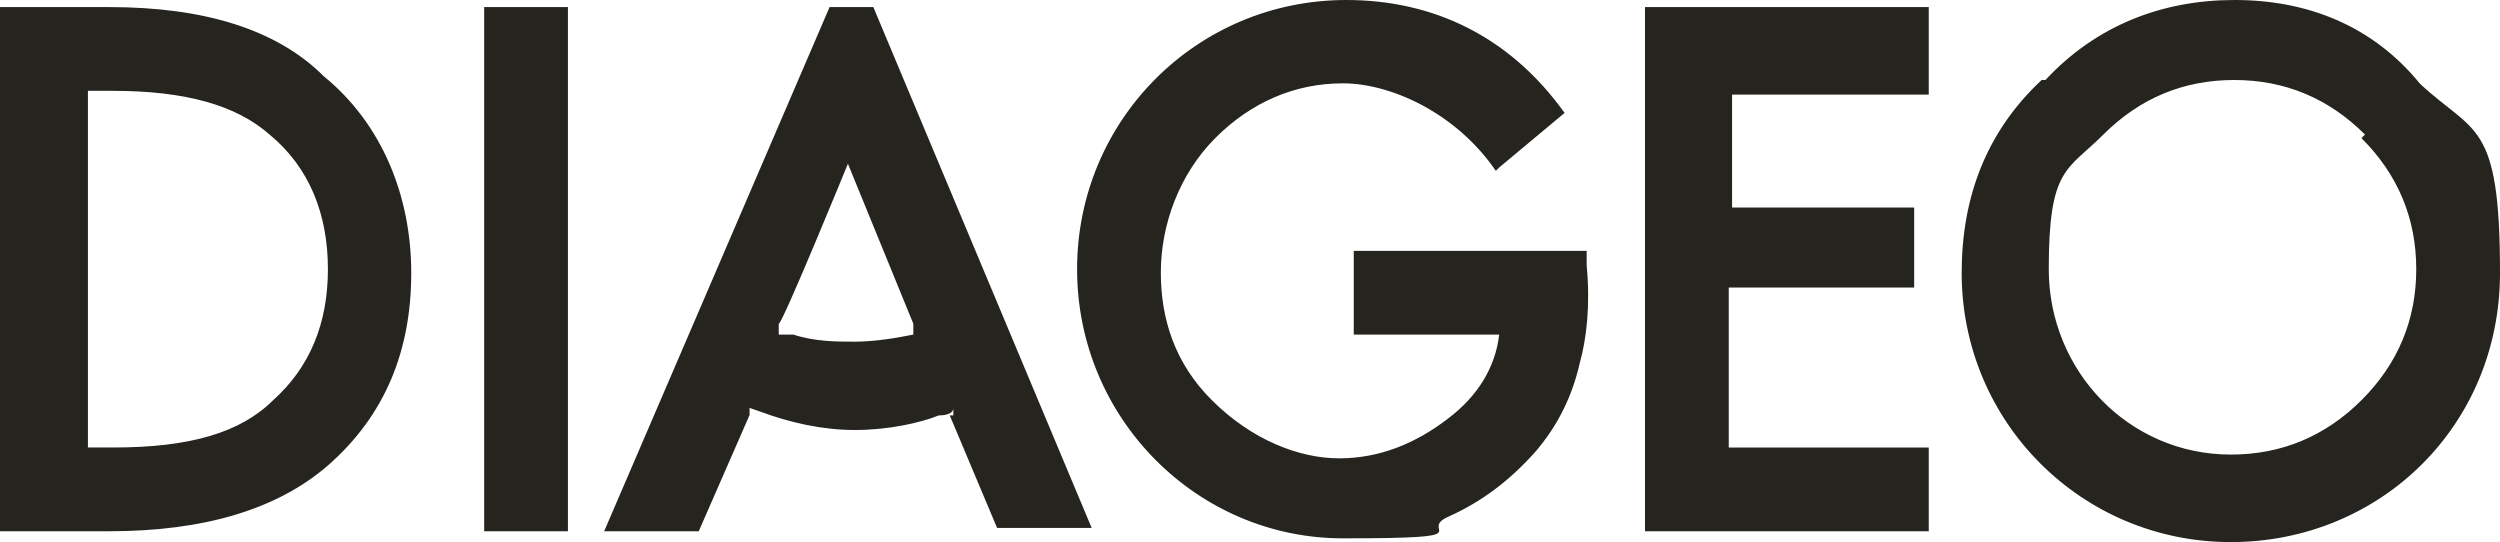
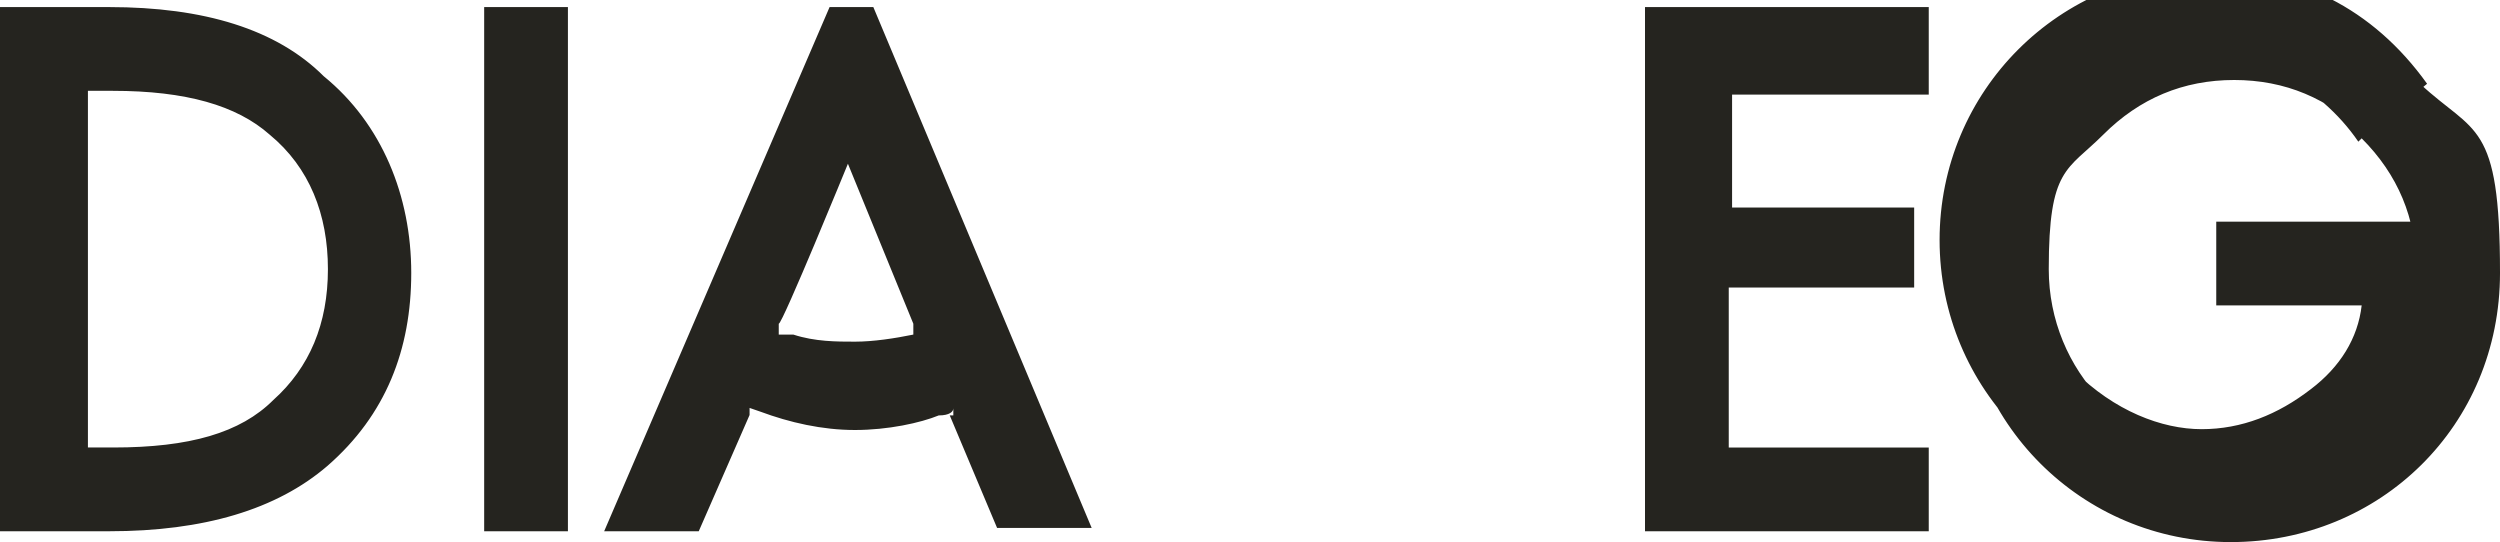
<svg xmlns="http://www.w3.org/2000/svg" id="a" version="1.1" viewBox="0 0 600 130.1">
  <defs>
    <style> .cls-1 { fill: #25241f; stroke-width: 0px; } </style>
  </defs>
-   <path class="cls-1" d="M186.9,80.3v-2.6c.9,0,16.6-38.4,16.6-38.4l15.7,38.4v2.6c.9,0,0,0,0,0-4.4.9-9.6,1.7-14,1.7s-9.6,0-14.8-1.7h-3.5ZM27.1,21.8c17.5,0,29.7,3.5,37.6,10.5,9.6,7.9,14,19.2,14,32.3s-4.4,23.6-13.1,31.4c-7.9,7.9-20.1,11.4-38.4,11.4h-6.1V21.8s6.1,0,5.2,0h.9ZM566.8,33.2c8.7,8.7,13.1,19.2,13.1,31.4s-4.4,22.7-13.1,31.4c-8.7,8.7-19.2,13.1-31.4,13.1-24.5,0-43.7-20.1-43.7-44.5s4.4-23.6,13.1-32.3c8.7-8.7,19.2-13.1,31.4-13.1s22.7,4.4,31.4,13.1h0l-.9.9ZM359.8,40.2l15.7-13.1c-13.1-18.3-31.4-27.1-52.4-27.1-35.8,0-64.6,28.8-64.6,64.6s28.8,64.6,63.8,64.6,17.5-1.7,25.3-5.2c7.9-3.5,14.8-8.7,21-15.7,5.2-6.1,8.7-13.1,10.5-21,1.7-6.1,2.6-14,1.7-23.6v-3.5h-55.9v20.1h34.9c-.9,7.9-5.2,14.8-12.2,20.1-7.9,6.1-16.6,9.6-26.2,9.6s-21-4.4-30.6-14c-8.7-8.7-12.2-19.2-12.2-30.6s4.4-23.6,13.1-32.3c8.7-8.7,19.2-13.1,30.6-13.1s27.1,7,36.7,21h0l.9-.9ZM227.9,99.6l11.4,27.1h22.7L209.6,1.7h-10.5l-54.1,125.8h22.7l12.2-27.9v-1.7l2.6.9c7,2.6,14.8,4.4,22.7,4.4s15.7-1.7,20.1-3.5c2.6,0,3.5-.9,3.5-1.7v1.7h-.9ZM26.2,127.5c22.7,0,40.2-5.2,52.4-15.7,14-12.2,20.1-27.9,20.1-46.3s-7-35.8-21-47.2C66.4,7,48.9,1.7,26.2,1.7H0v125.8s26.2,0,26.2,0ZM116.2,1.7v125.8h20.1V1.7h-20.1ZM415.7,69h43.7v-19.2h-43.7v-27.1h47.2V1.7h-68.1v125.8h68.1v-20.1h-48v-38.4h.9ZM490,19.2c-13.1,12.2-19.2,27.9-19.2,46.3,0,35.8,28.8,64.6,64.6,64.6s64.6-27.9,64.6-64.6-6.1-33.2-19.2-45.4c-11.4-14-27.1-20.1-44.5-20.1s-33.2,6.1-45.4,19.2h-.9Z" />
+   <path class="cls-1" d="M186.9,80.3v-2.6c.9,0,16.6-38.4,16.6-38.4l15.7,38.4v2.6c.9,0,0,0,0,0-4.4.9-9.6,1.7-14,1.7s-9.6,0-14.8-1.7h-3.5ZM27.1,21.8c17.5,0,29.7,3.5,37.6,10.5,9.6,7.9,14,19.2,14,32.3s-4.4,23.6-13.1,31.4c-7.9,7.9-20.1,11.4-38.4,11.4h-6.1V21.8s6.1,0,5.2,0h.9ZM566.8,33.2c8.7,8.7,13.1,19.2,13.1,31.4s-4.4,22.7-13.1,31.4c-8.7,8.7-19.2,13.1-31.4,13.1-24.5,0-43.7-20.1-43.7-44.5s4.4-23.6,13.1-32.3c8.7-8.7,19.2-13.1,31.4-13.1s22.7,4.4,31.4,13.1h0l-.9.9Zl15.7-13.1c-13.1-18.3-31.4-27.1-52.4-27.1-35.8,0-64.6,28.8-64.6,64.6s28.8,64.6,63.8,64.6,17.5-1.7,25.3-5.2c7.9-3.5,14.8-8.7,21-15.7,5.2-6.1,8.7-13.1,10.5-21,1.7-6.1,2.6-14,1.7-23.6v-3.5h-55.9v20.1h34.9c-.9,7.9-5.2,14.8-12.2,20.1-7.9,6.1-16.6,9.6-26.2,9.6s-21-4.4-30.6-14c-8.7-8.7-12.2-19.2-12.2-30.6s4.4-23.6,13.1-32.3c8.7-8.7,19.2-13.1,30.6-13.1s27.1,7,36.7,21h0l.9-.9ZM227.9,99.6l11.4,27.1h22.7L209.6,1.7h-10.5l-54.1,125.8h22.7l12.2-27.9v-1.7l2.6.9c7,2.6,14.8,4.4,22.7,4.4s15.7-1.7,20.1-3.5c2.6,0,3.5-.9,3.5-1.7v1.7h-.9ZM26.2,127.5c22.7,0,40.2-5.2,52.4-15.7,14-12.2,20.1-27.9,20.1-46.3s-7-35.8-21-47.2C66.4,7,48.9,1.7,26.2,1.7H0v125.8s26.2,0,26.2,0ZM116.2,1.7v125.8h20.1V1.7h-20.1ZM415.7,69h43.7v-19.2h-43.7v-27.1h47.2V1.7h-68.1v125.8h68.1v-20.1h-48v-38.4h.9ZM490,19.2c-13.1,12.2-19.2,27.9-19.2,46.3,0,35.8,28.8,64.6,64.6,64.6s64.6-27.9,64.6-64.6-6.1-33.2-19.2-45.4c-11.4-14-27.1-20.1-44.5-20.1s-33.2,6.1-45.4,19.2h-.9Z" />
</svg>